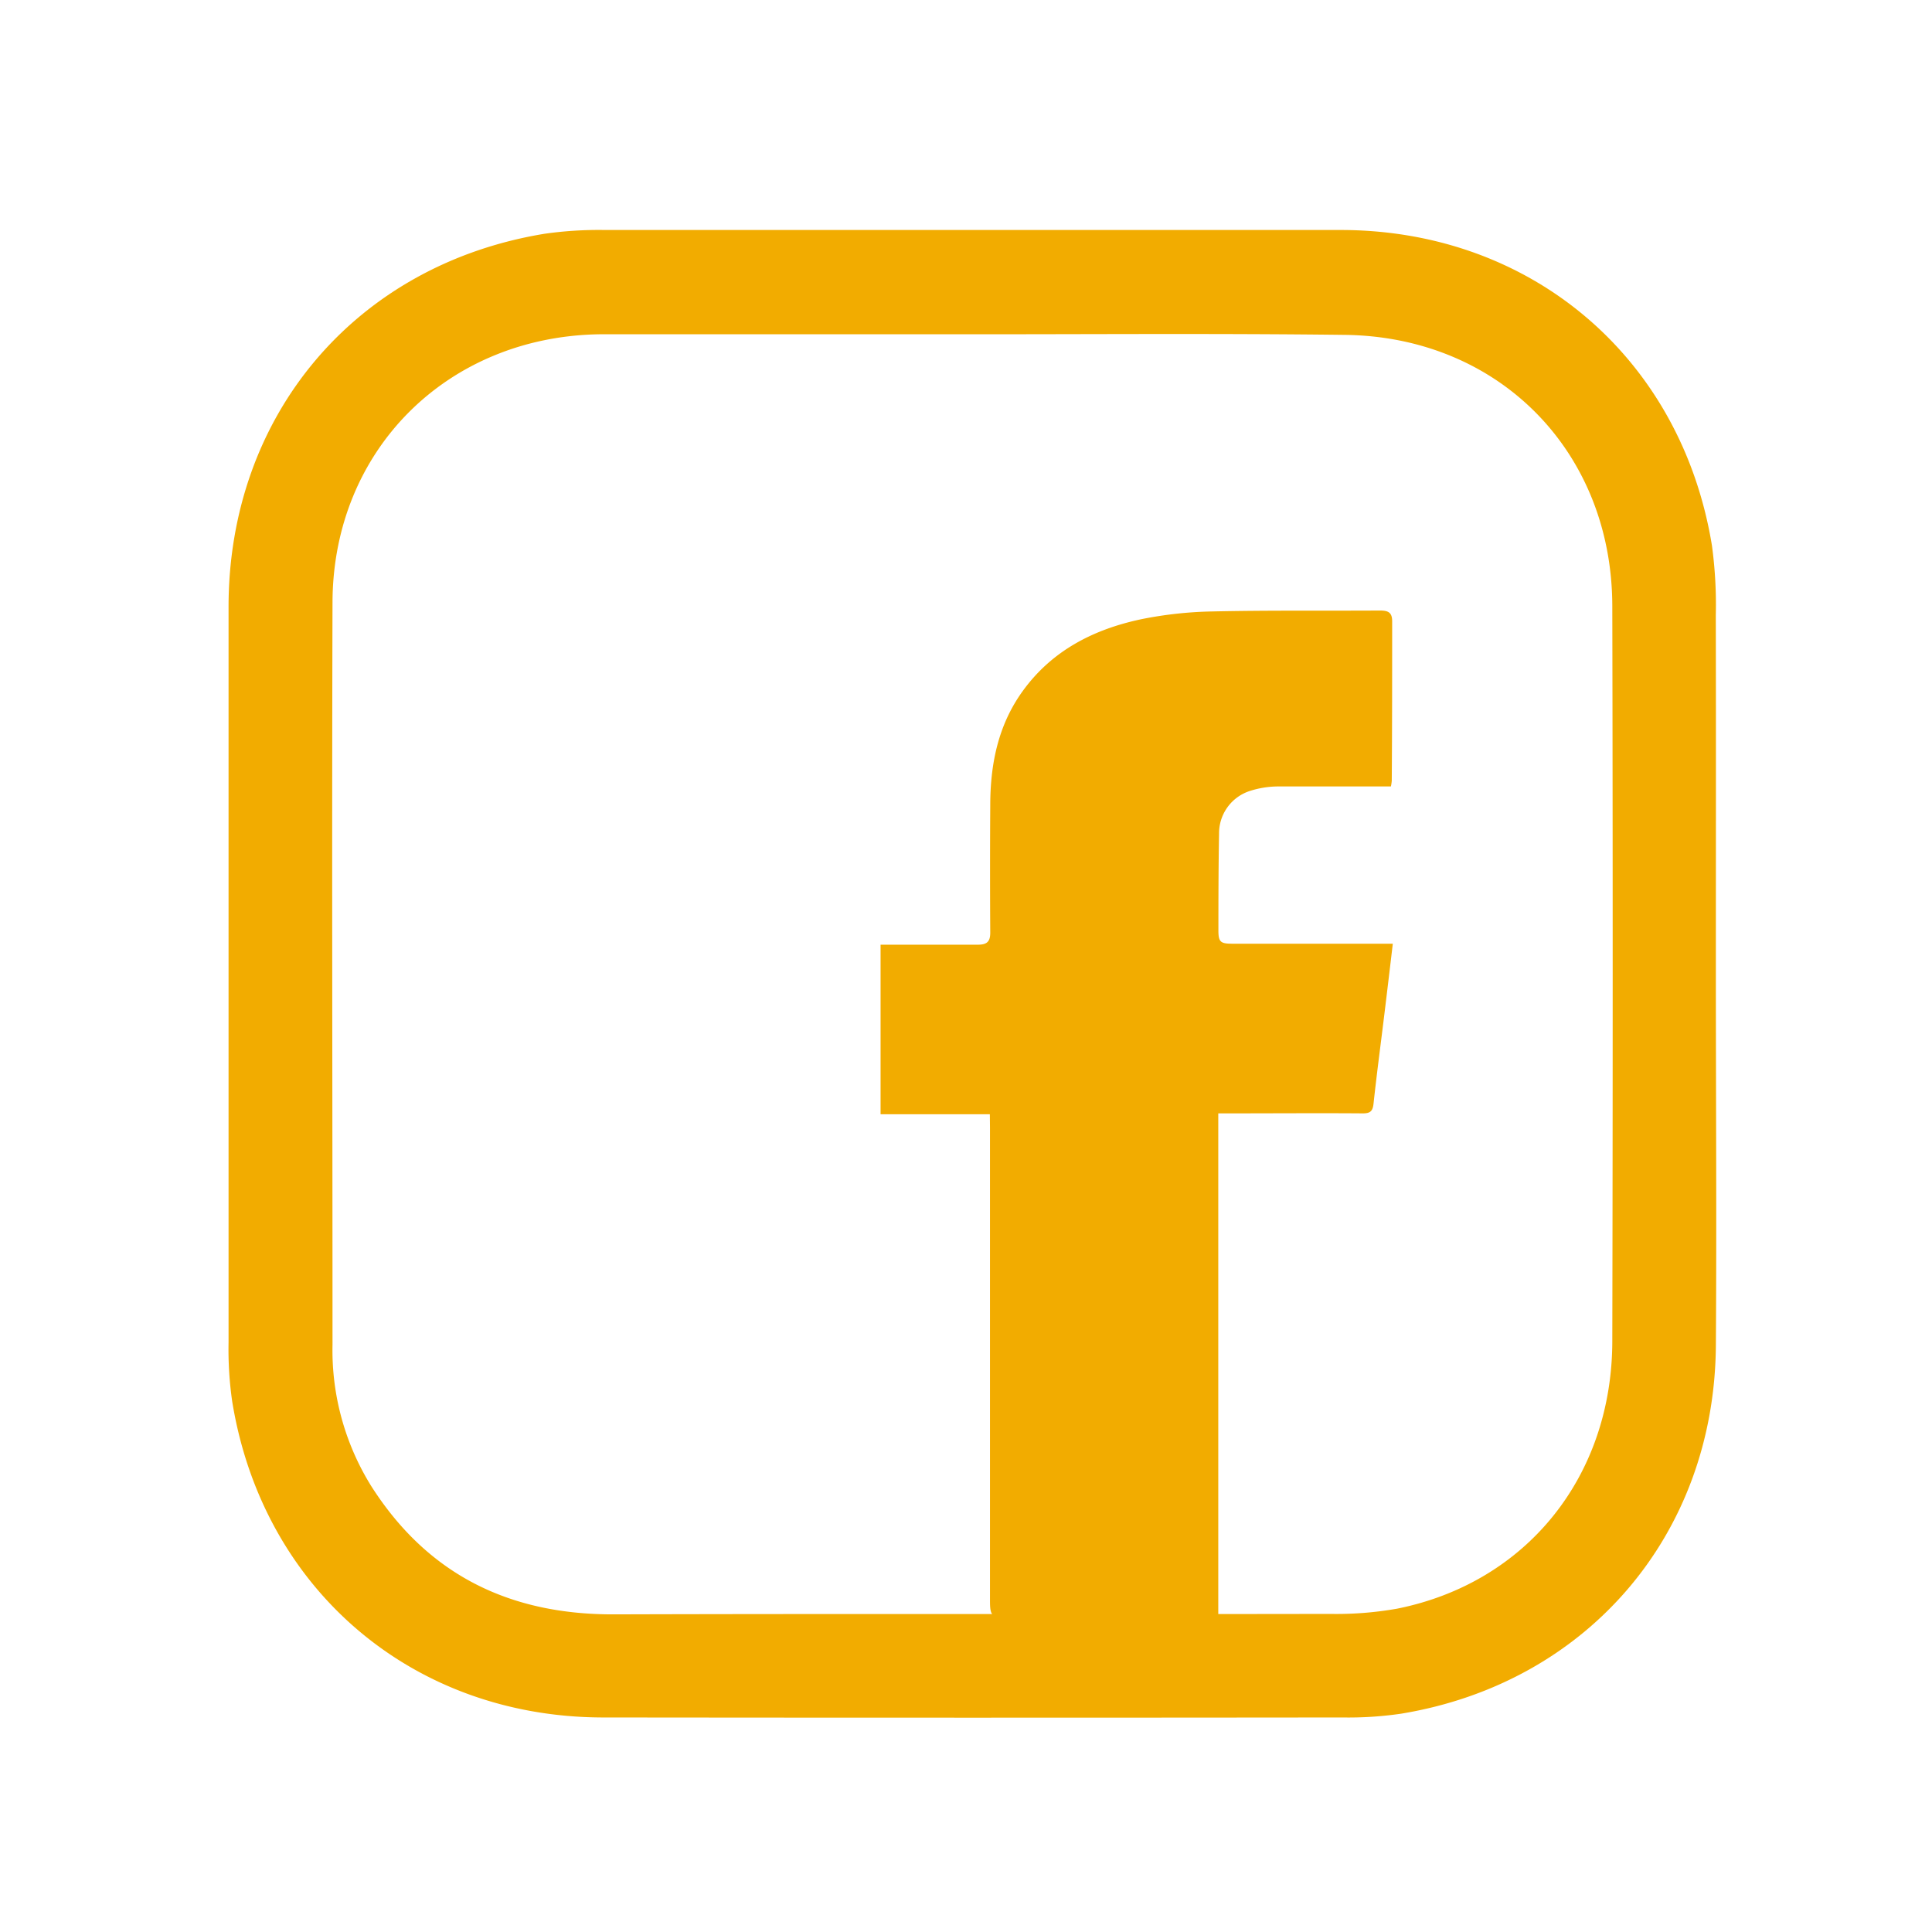
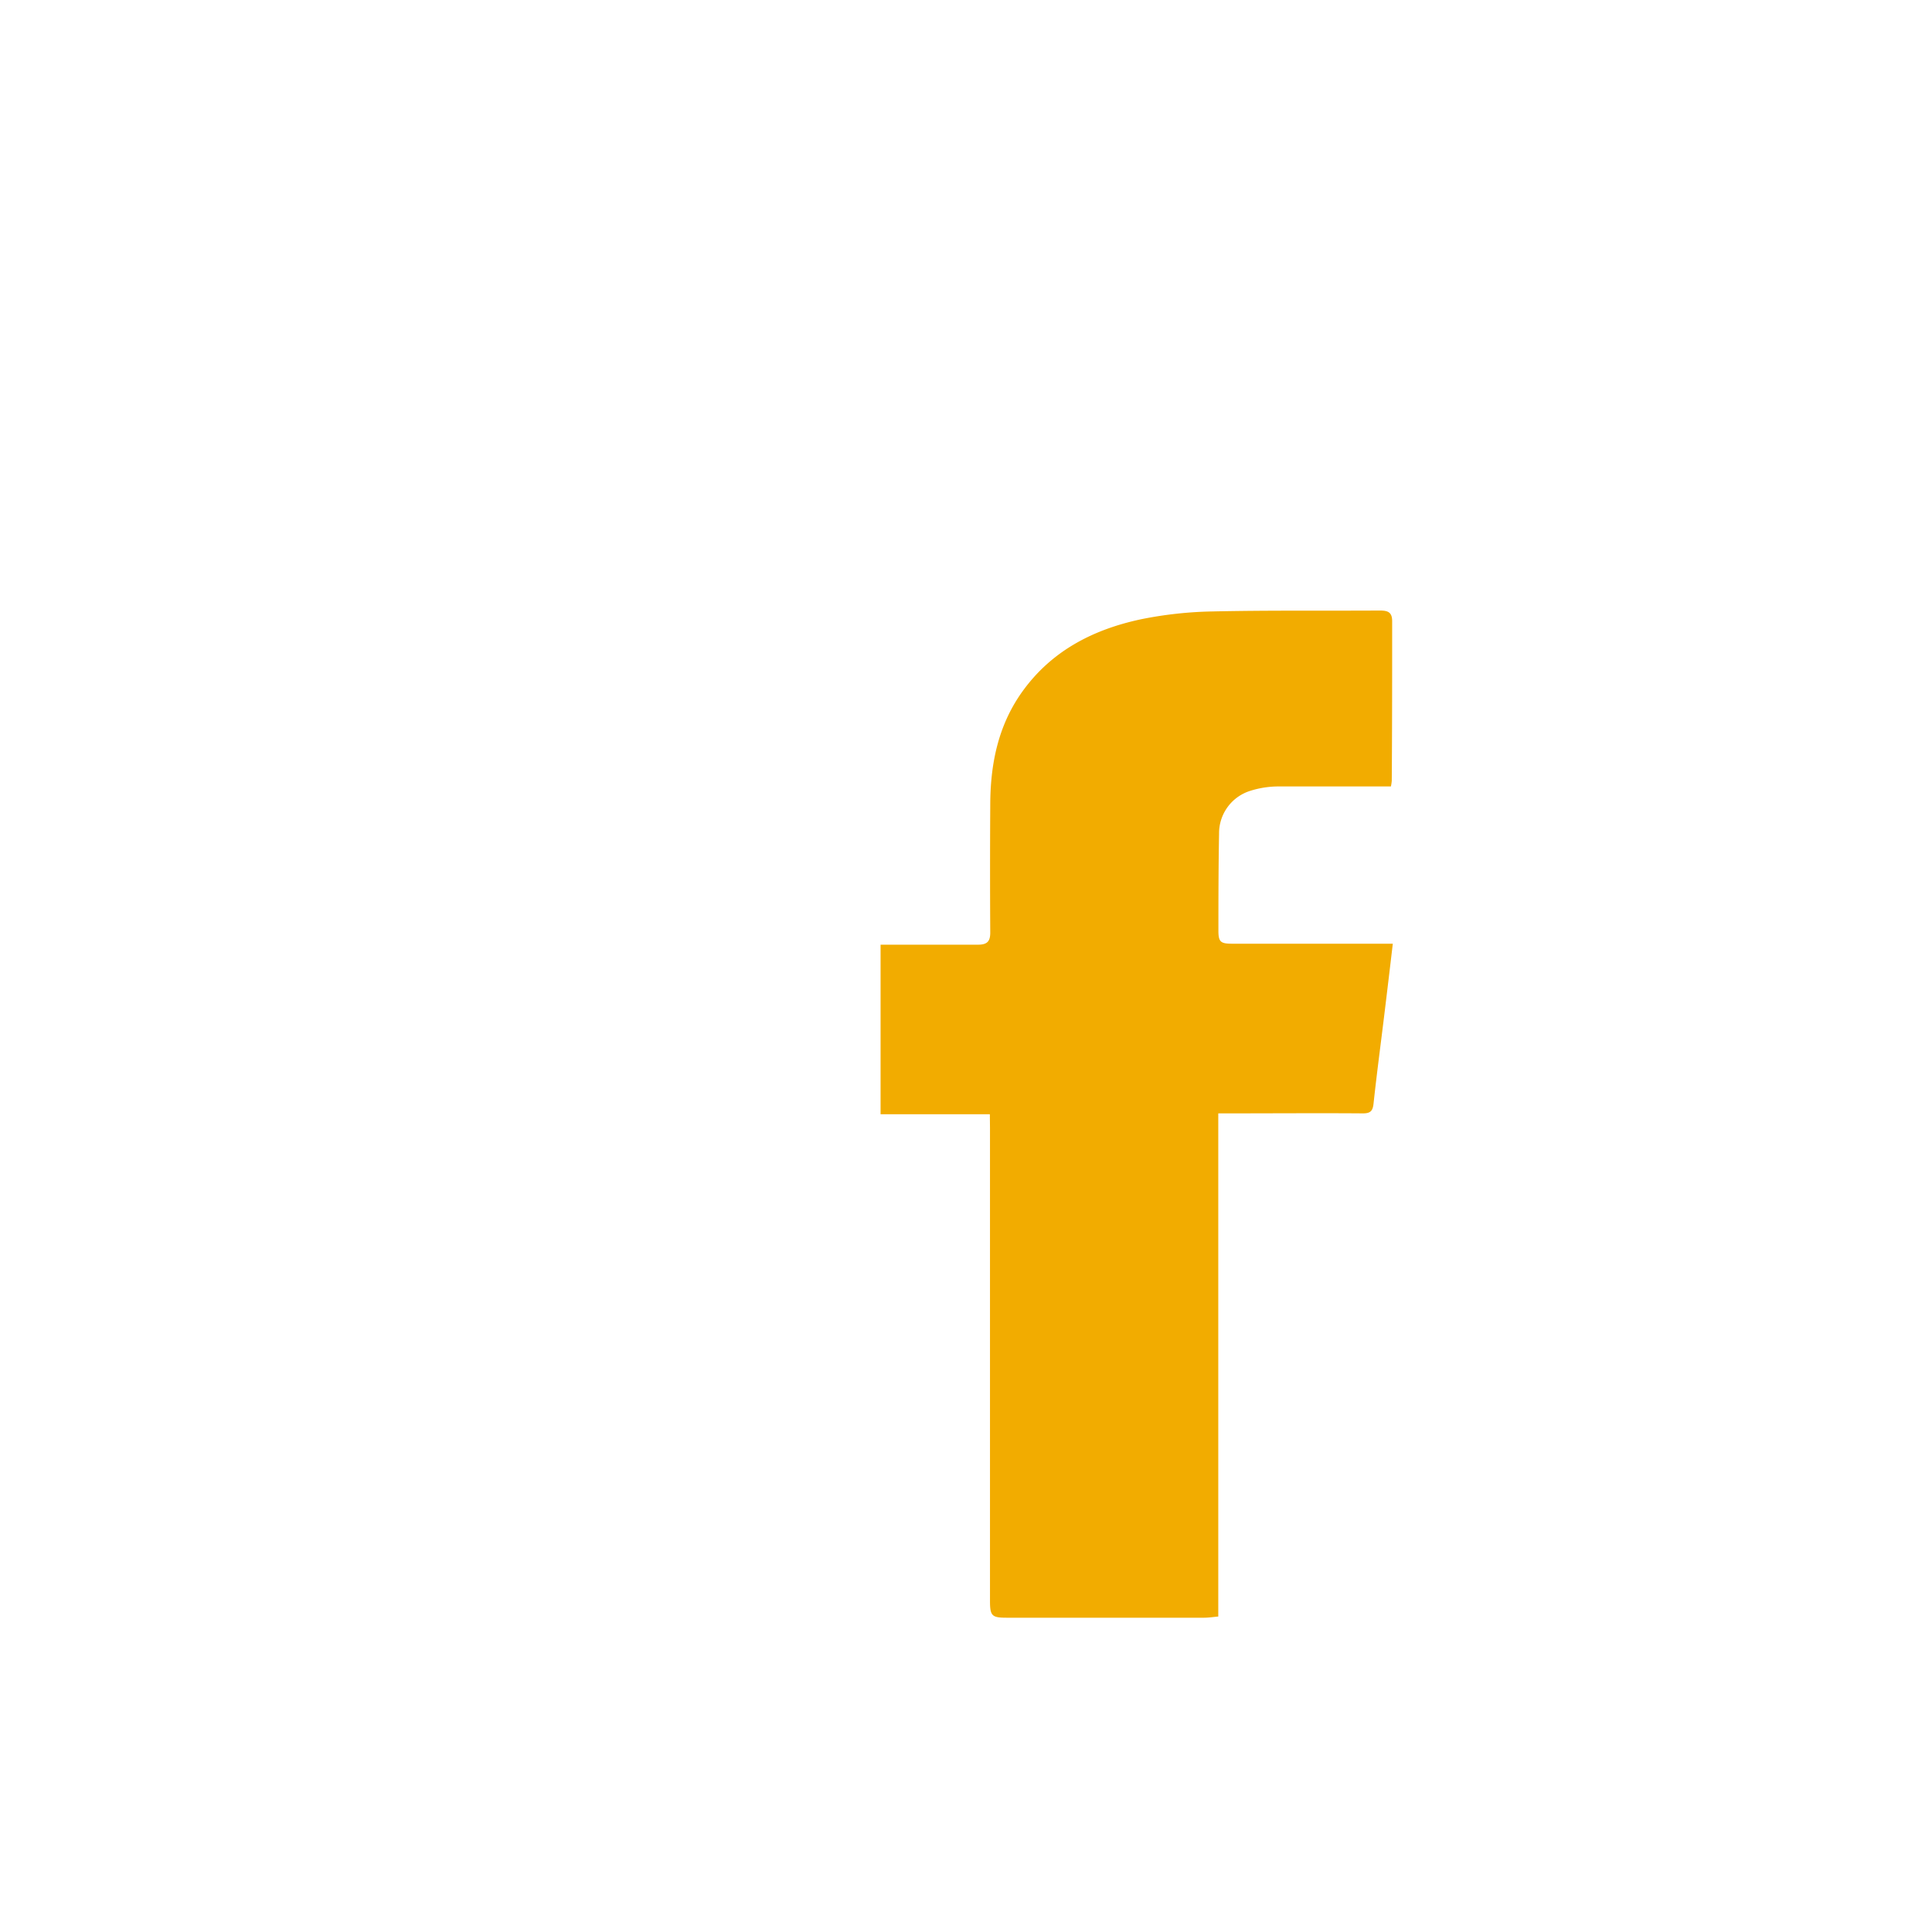
<svg xmlns="http://www.w3.org/2000/svg" id="Layer_1" data-name="Layer 1" viewBox="0 0 294 293">
  <defs>
    <style>.cls-1{fill:#f2ac00;}</style>
  </defs>
-   <path class="cls-1" d="M261.11,148.38c0,18.82.13,37.65,0,56.47-.25,28.73-19.58,51.25-47.86,55.93a55.44,55.44,0,0,1-8.93.58q-56.29.06-112.6,0c-29-.06-51.77-19.56-56.39-48.12a55.43,55.43,0,0,1-.55-8.93q0-56,0-111.94c0-29.21,19.35-52.07,48.05-56.79A58.51,58.51,0,0,1,92.05,35Q148,35,204,35c29,0,51.83,19.41,56.51,48a66.83,66.83,0,0,1,.59,10.6C261.14,111.84,261.11,130.11,261.11,148.38ZM148,50.87v0H93.18l-2,0C68,51.25,50.67,68.54,50.6,91.64c-.11,37.65,0,75.3,0,113a39.14,39.14,0,0,0,5.88,21.49c8.57,13.47,21,19.58,36.91,19.54,36.32-.11,72.64,0,109-.07a53,53,0,0,0,10.23-.8c19.67-3.95,32.68-20.08,32.73-40.66q.12-56,0-111.95c-.06-23.55-17.31-41-40.8-41.23C185.65,50.73,166.83,50.87,148,50.87Z" />
  <path class="cls-1" d="M150.63,169.56H134v-25.8h1.9c4.31,0,8.61,0,12.92,0,1.37,0,1.88-.47,1.87-1.86q-.06-9.65,0-19.3c0-6.23,1.16-12.18,4.9-17.38,4.48-6.23,10.84-9.46,18.13-11a60,60,0,0,1,10.69-1.17c8.5-.19,17-.09,25.52-.14,1.2,0,1.92.19,1.92,1.62,0,8.11,0,16.21-.06,24.31a7.07,7.07,0,0,1-.13.84h-1.57c-5.22,0-10.44,0-15.65,0a14.24,14.24,0,0,0-4.16.66,6.76,6.76,0,0,0-4.77,6.53c-.09,4.91-.1,9.83-.1,14.74,0,1.72.33,2,2.07,2q11.33,0,22.64,0h1.83c-.42,3.57-.83,7-1.25,10.45-.56,4.62-1.18,9.23-1.68,13.86-.12,1.16-.48,1.52-1.66,1.51-6.73-.05-13.47,0-20.21,0h-1.76V246c-.79.07-1.47.18-2.15.18q-15,0-30.09,0c-2.22,0-2.5-.3-2.5-2.57q0-36,0-72Z" />
</svg>